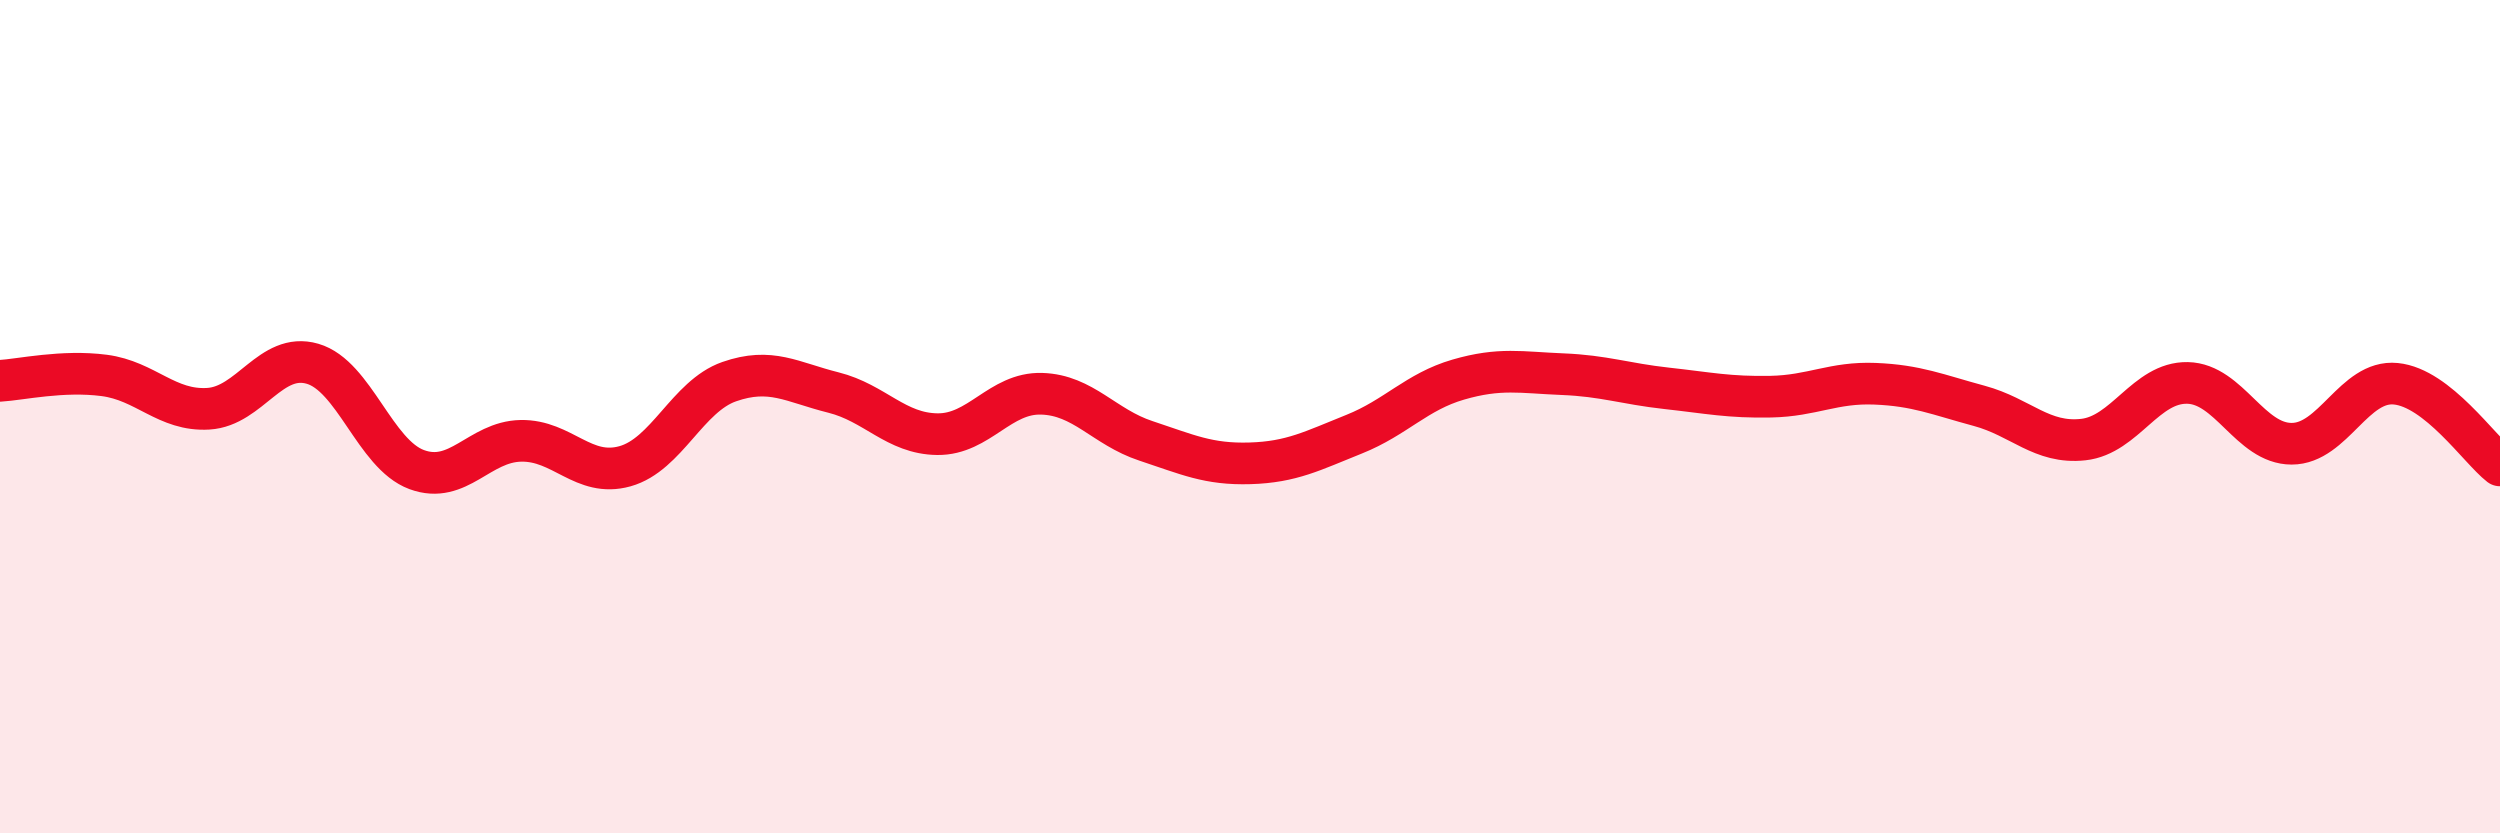
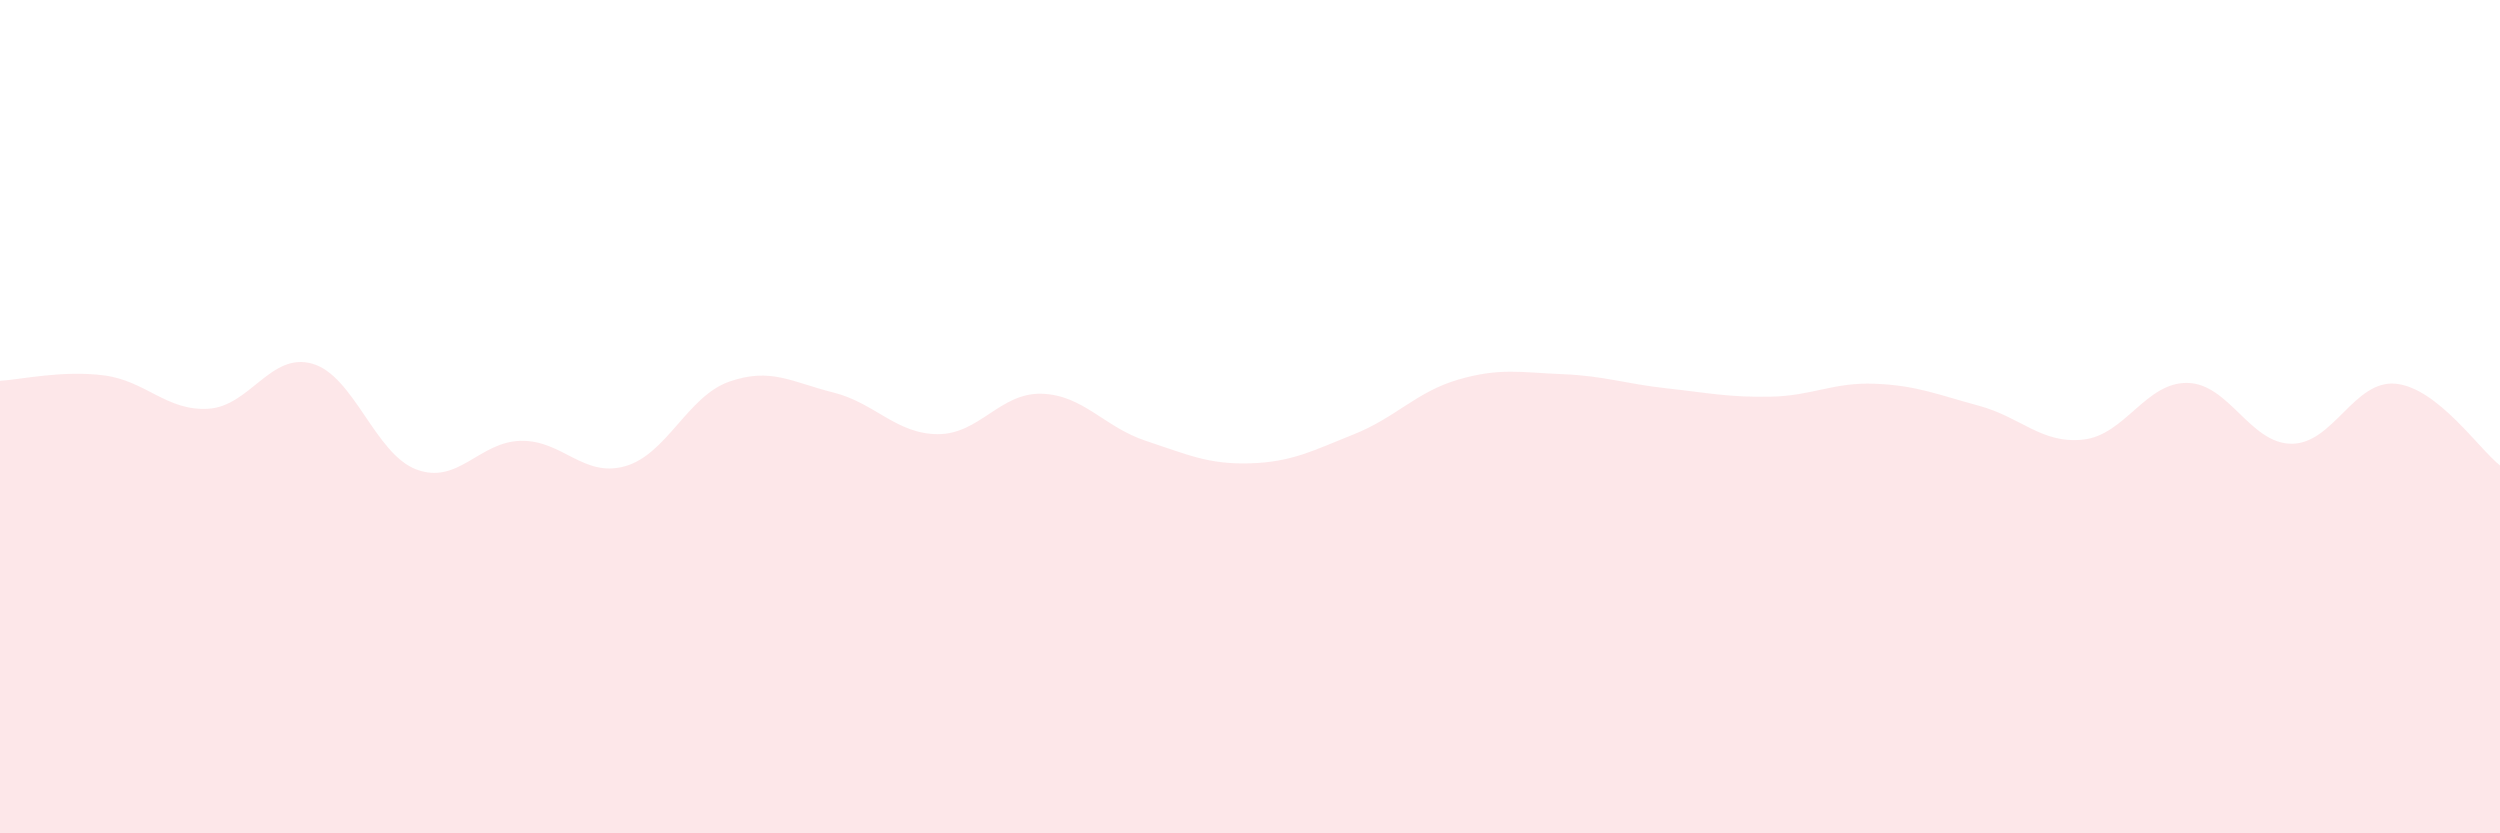
<svg xmlns="http://www.w3.org/2000/svg" width="60" height="20" viewBox="0 0 60 20">
  <path d="M 0,9.14 C 0.5,9.11 1.5,8.88 2.5,9.01 C 3.5,9.14 4,9.87 5,9.81 C 6,9.75 6.5,8.44 7.5,8.73 C 8.5,9.02 9,10.9 10,11.27 C 11,11.64 11.5,10.6 12.5,10.58 C 13.5,10.56 14,11.47 15,11.19 C 16,10.91 16.5,9.51 17.5,9.16 C 18.5,8.81 19,9.17 20,9.42 C 21,9.67 21.5,10.41 22.5,10.42 C 23.5,10.43 24,9.42 25,9.45 C 26,9.48 26.5,10.25 27.5,10.58 C 28.5,10.91 29,11.15 30,11.12 C 31,11.09 31.5,10.82 32.5,10.42 C 33.5,10.02 34,9.4 35,9.11 C 36,8.82 36.5,8.94 37.5,8.98 C 38.5,9.02 39,9.21 40,9.32 C 41,9.43 41.5,9.54 42.5,9.52 C 43.5,9.5 44,9.17 45,9.21 C 46,9.25 46.5,9.47 47.5,9.74 C 48.5,10.01 49,10.66 50,10.55 C 51,10.44 51.5,9.17 52.5,9.19 C 53.5,9.21 54,10.65 55,10.65 C 56,10.65 56.5,9.11 57.5,9.21 C 58.5,9.31 59.5,10.78 60,11.17L60 20L0 20Z" fill="#EB0A25" opacity="0.1" stroke-linecap="round" stroke-linejoin="round" />
-   <path d="M 0,9.14 C 0.5,9.11 1.5,8.88 2.5,9.01 C 3.5,9.14 4,9.87 5,9.81 C 6,9.75 6.5,8.44 7.5,8.73 C 8.5,9.02 9,10.9 10,11.27 C 11,11.64 11.5,10.6 12.5,10.58 C 13.5,10.56 14,11.47 15,11.19 C 16,10.91 16.5,9.51 17.5,9.16 C 18.5,8.81 19,9.17 20,9.42 C 21,9.67 21.5,10.41 22.5,10.42 C 23.5,10.43 24,9.42 25,9.45 C 26,9.48 26.5,10.25 27.5,10.58 C 28.5,10.91 29,11.15 30,11.12 C 31,11.09 31.5,10.82 32.5,10.42 C 33.5,10.02 34,9.4 35,9.11 C 36,8.82 36.5,8.94 37.5,8.98 C 38.5,9.02 39,9.21 40,9.32 C 41,9.43 41.5,9.54 42.5,9.52 C 43.5,9.5 44,9.17 45,9.21 C 46,9.25 46.5,9.47 47.5,9.74 C 48.5,10.01 49,10.66 50,10.55 C 51,10.44 51.5,9.17 52.5,9.19 C 53.5,9.21 54,10.65 55,10.65 C 56,10.65 56.5,9.11 57.5,9.21 C 58.5,9.31 59.5,10.78 60,11.17" stroke="#EB0A25" stroke-width="1" fill="none" stroke-linecap="round" stroke-linejoin="round" />
</svg>